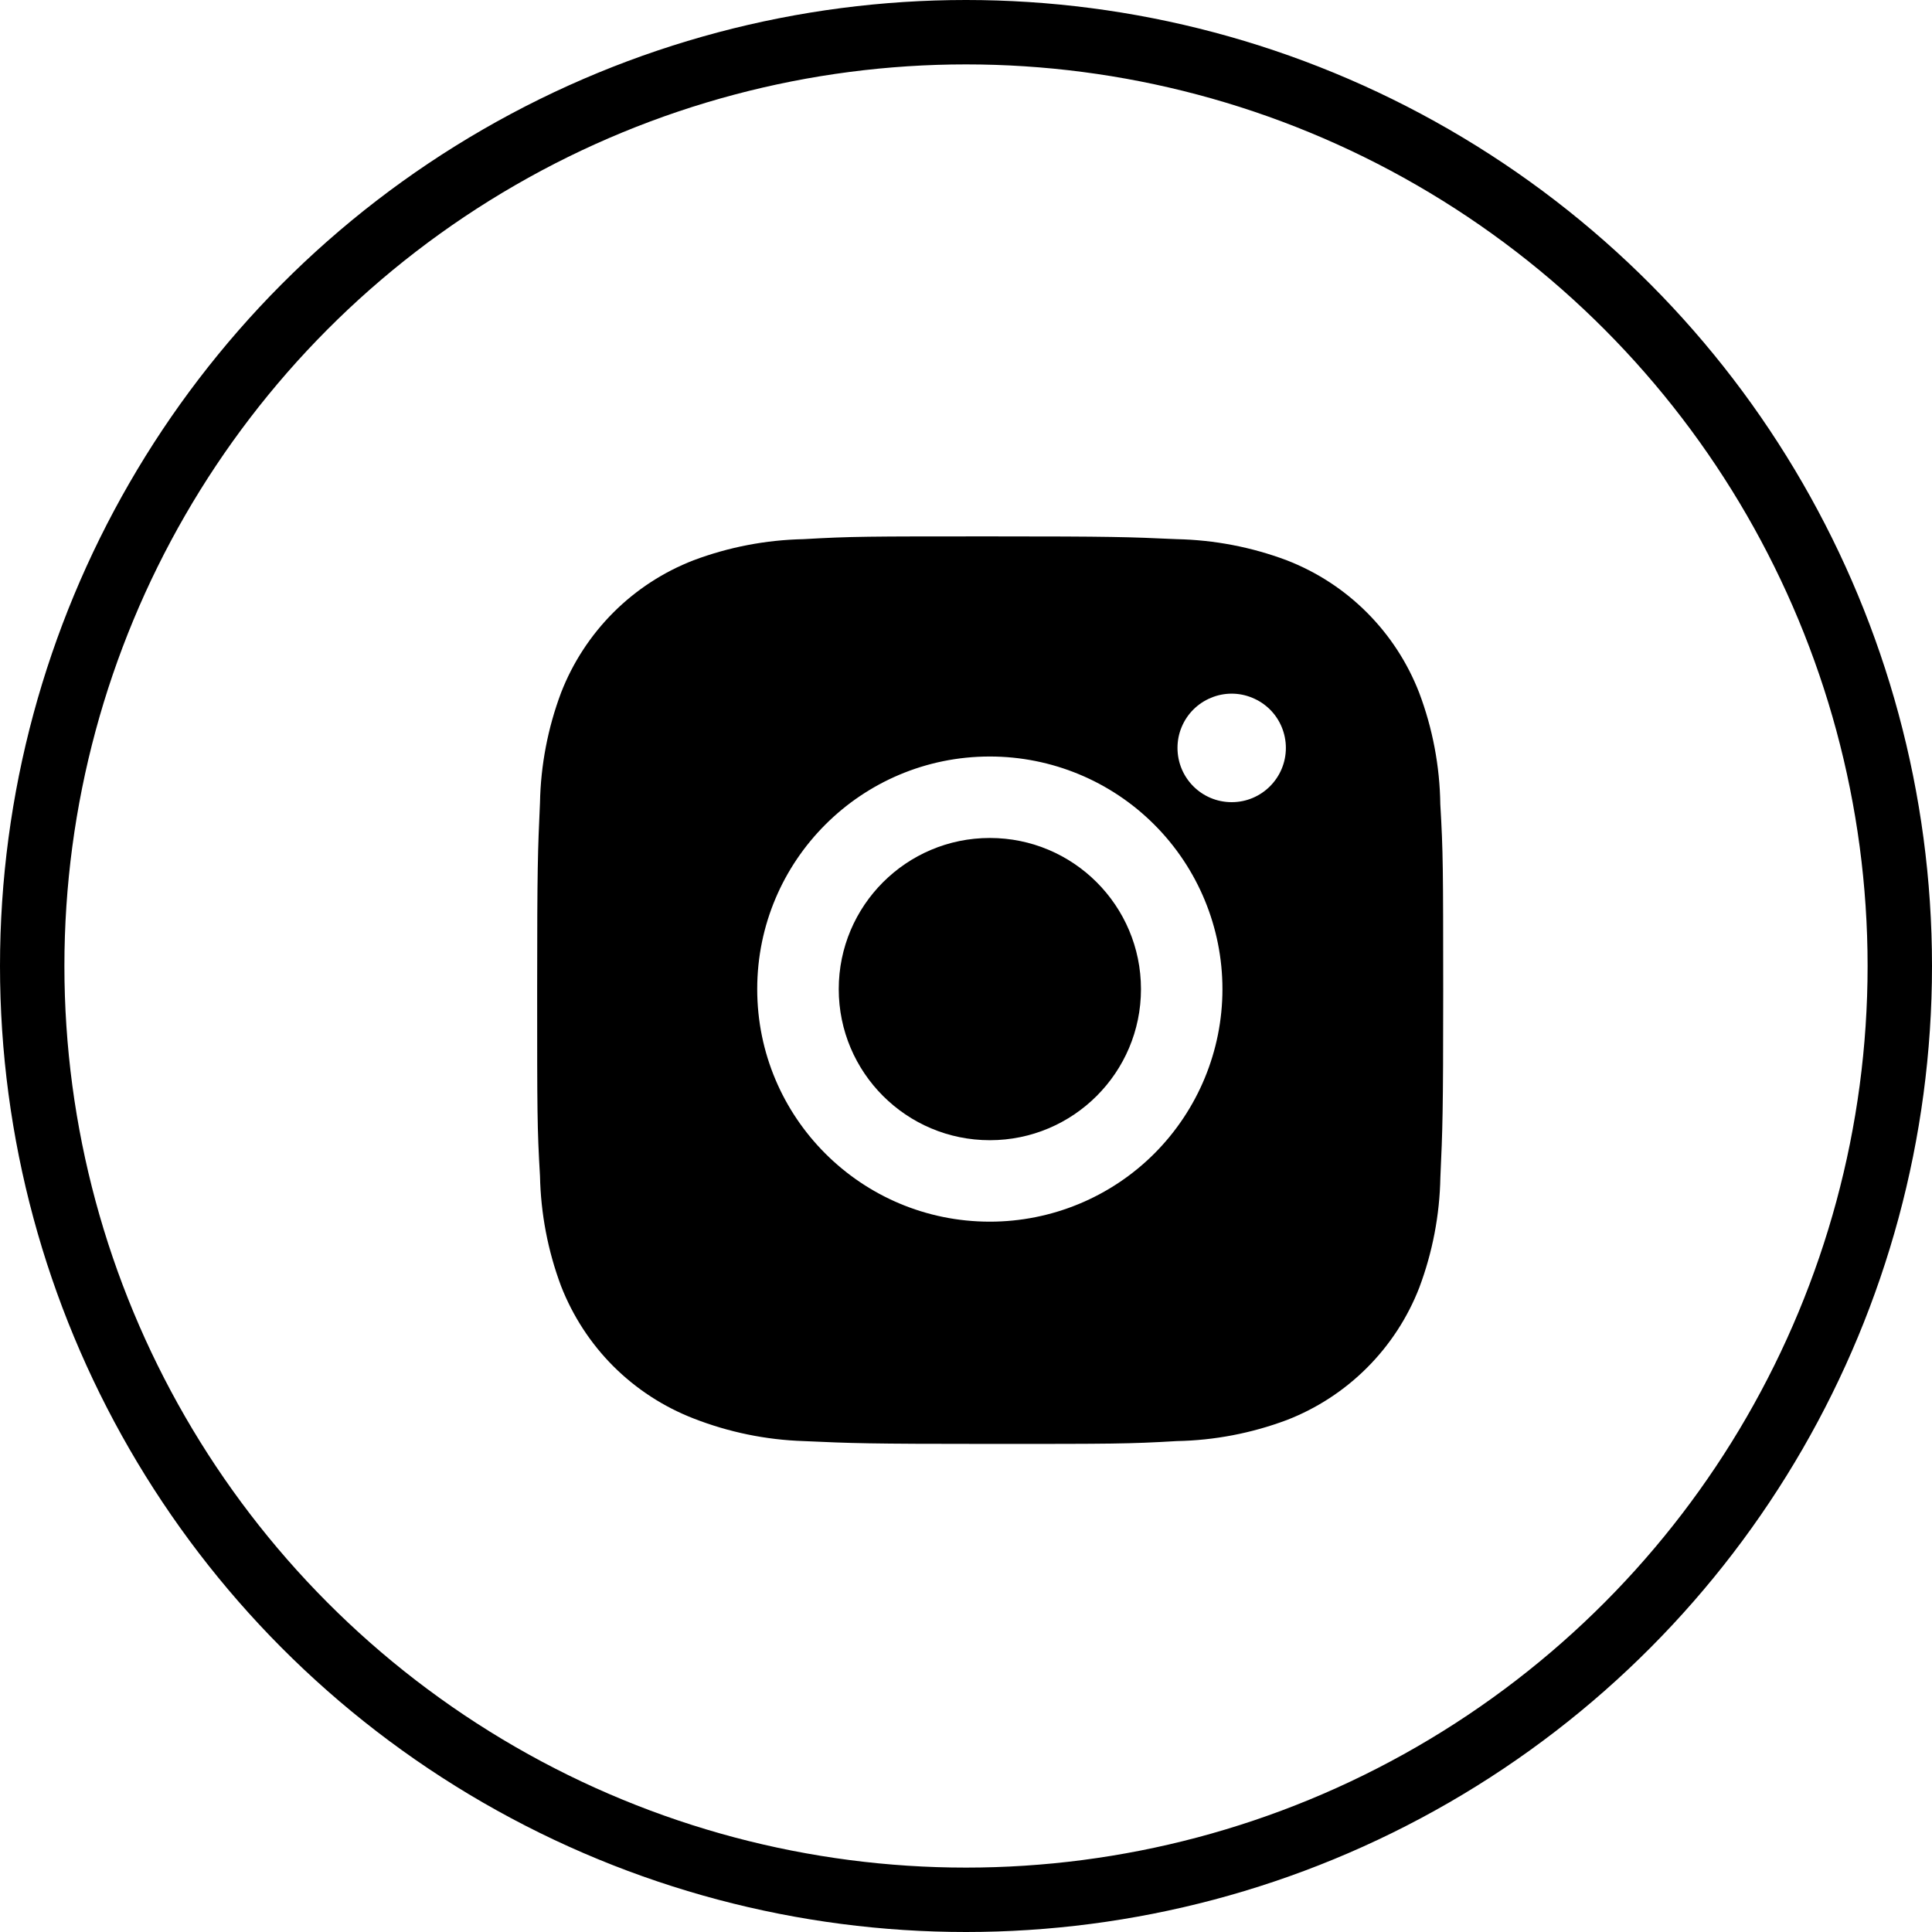
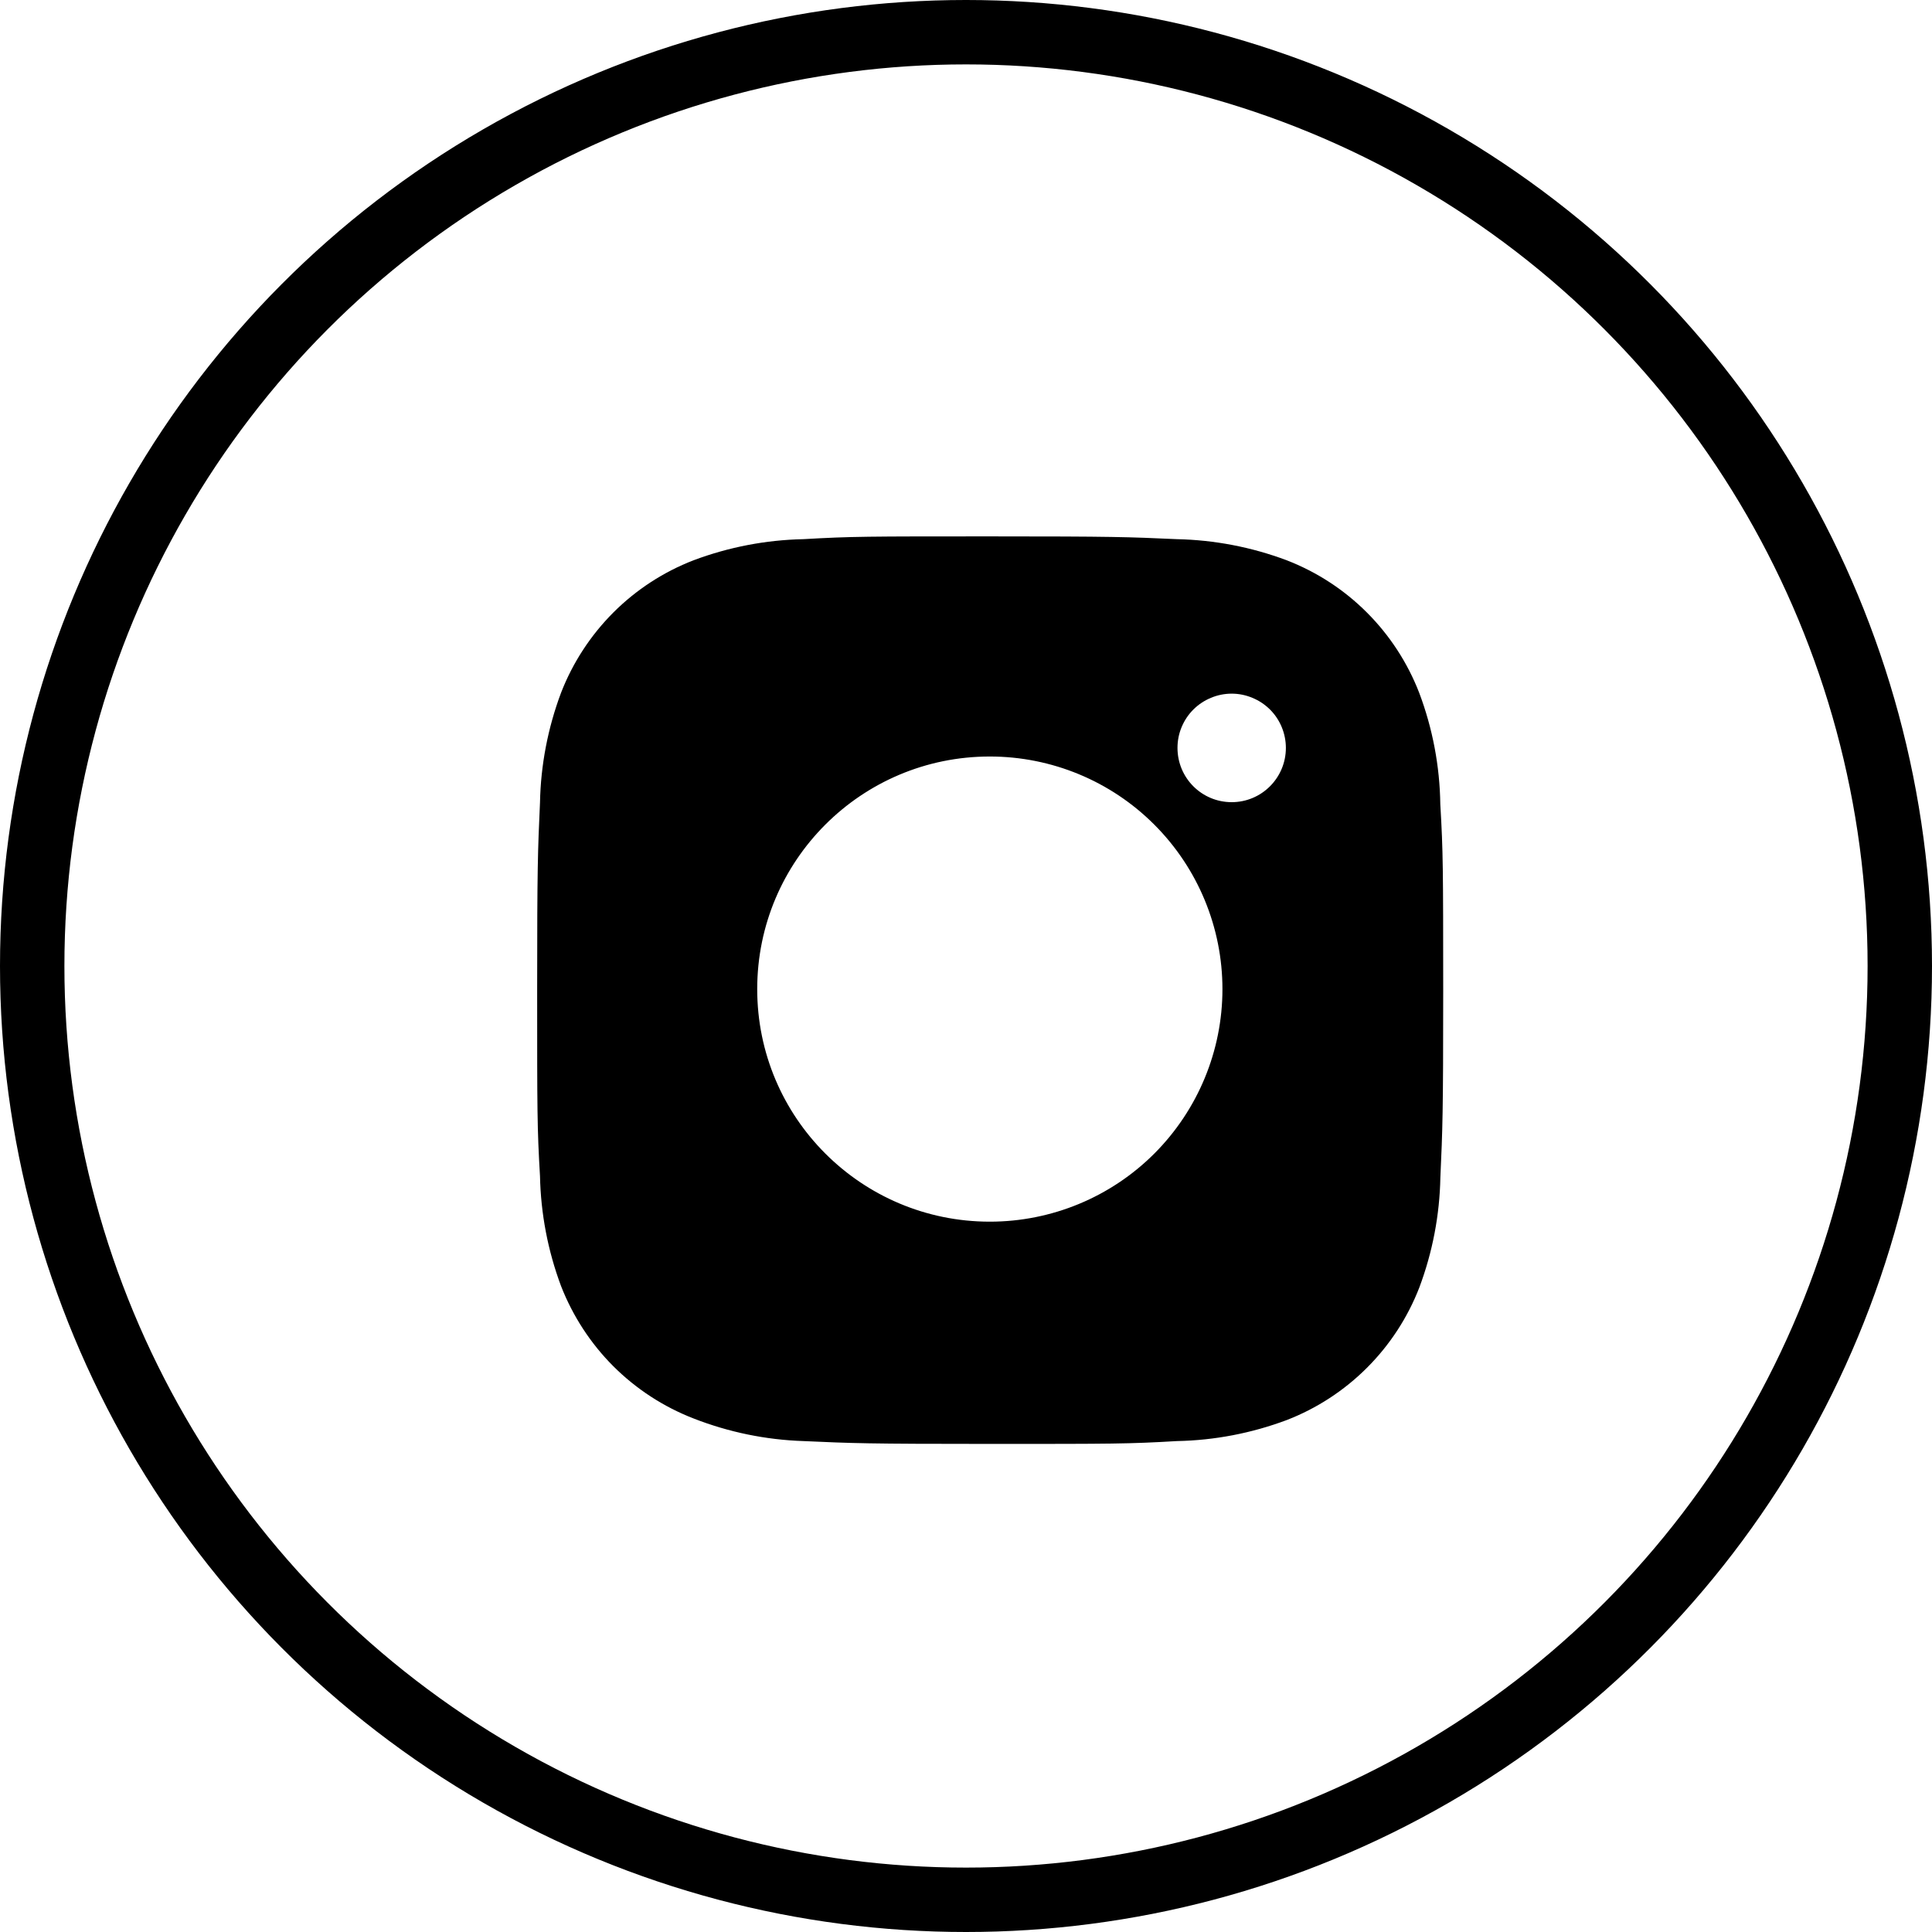
<svg xmlns="http://www.w3.org/2000/svg" width="30" height="30" viewBox="0 0 30 30" fill="none">
  <circle cx="15" cy="15" r="14.5" stroke="black" />
  <path d="M22.365 12.488C22.357 11.897 22.246 11.311 22.037 10.757C21.856 10.29 21.58 9.866 21.226 9.512C20.872 9.157 20.447 8.881 19.98 8.7C19.434 8.495 18.856 8.384 18.273 8.372C17.521 8.338 17.283 8.329 15.375 8.329C13.467 8.329 13.223 8.329 12.476 8.372C11.893 8.384 11.316 8.495 10.769 8.7C10.302 8.881 9.878 9.157 9.524 9.511C9.17 9.866 8.893 10.29 8.712 10.757C8.507 11.303 8.396 11.881 8.385 12.464C8.351 13.216 8.341 13.455 8.341 15.363C8.341 17.27 8.341 17.514 8.385 18.261C8.397 18.845 8.507 19.422 8.712 19.97C8.894 20.436 9.17 20.861 9.524 21.215C9.879 21.569 10.303 21.845 10.77 22.026C11.315 22.239 11.892 22.358 12.477 22.377C13.23 22.411 13.468 22.421 15.376 22.421C17.284 22.421 17.528 22.421 18.274 22.377C18.858 22.366 19.435 22.255 19.982 22.05C20.449 21.869 20.873 21.592 21.227 21.238C21.581 20.884 21.858 20.46 22.039 19.993C22.244 19.446 22.355 18.869 22.366 18.284C22.4 17.533 22.41 17.294 22.41 15.386C22.409 13.478 22.409 13.236 22.365 12.488ZM15.37 18.97C13.375 18.97 11.758 17.354 11.758 15.359C11.758 13.363 13.375 11.747 15.37 11.747C16.328 11.747 17.247 12.127 17.924 12.805C18.601 13.482 18.982 14.401 18.982 15.359C18.982 16.317 18.601 17.235 17.924 17.913C17.247 18.59 16.328 18.97 15.37 18.97ZM19.126 12.456C18.659 12.456 18.284 12.079 18.284 11.613C18.284 11.503 18.305 11.393 18.348 11.291C18.39 11.189 18.452 11.096 18.53 11.018C18.608 10.94 18.701 10.878 18.803 10.836C18.905 10.793 19.015 10.771 19.125 10.771C19.236 10.771 19.345 10.793 19.447 10.836C19.55 10.878 19.642 10.94 19.721 11.018C19.799 11.096 19.861 11.189 19.903 11.291C19.945 11.393 19.967 11.503 19.967 11.613C19.967 12.079 19.59 12.456 19.126 12.456Z" fill="black" />
-   <path d="M15.37 17.705C16.666 17.705 17.717 16.654 17.717 15.359C17.717 14.063 16.666 13.012 15.37 13.012C14.075 13.012 13.024 14.063 13.024 15.359C13.024 16.654 14.075 17.705 15.37 17.705Z" fill="black" />
</svg>